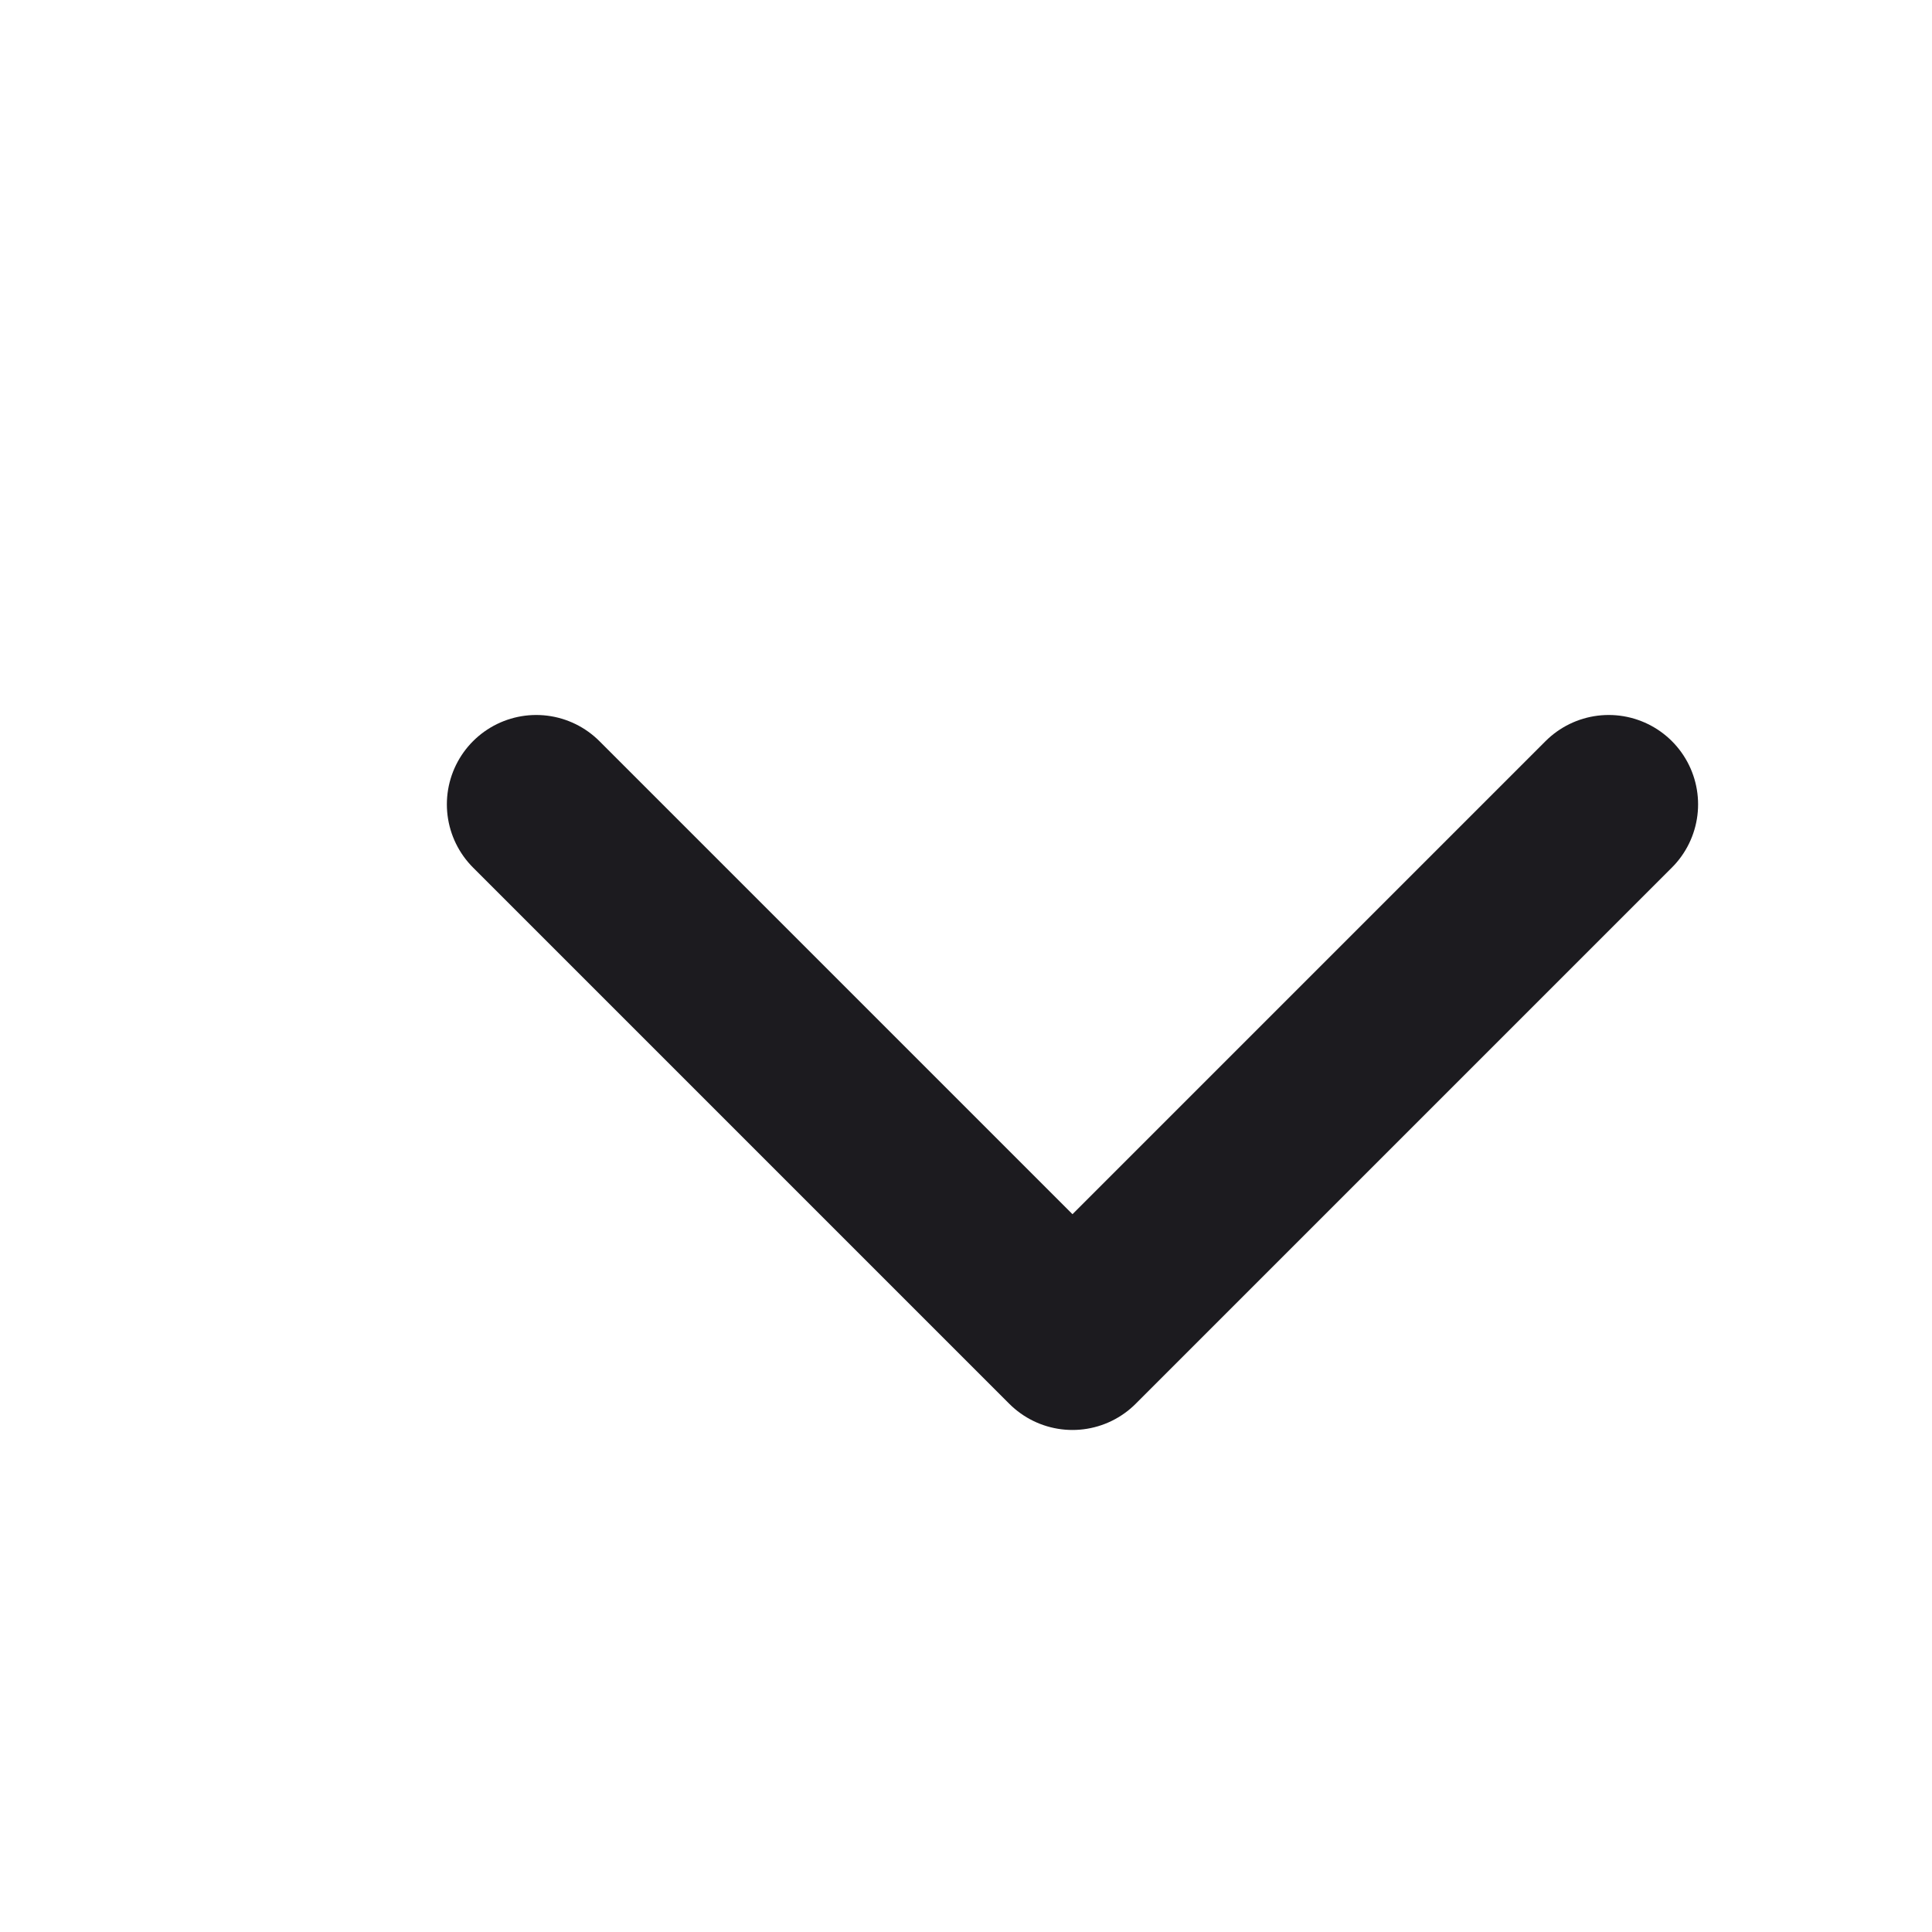
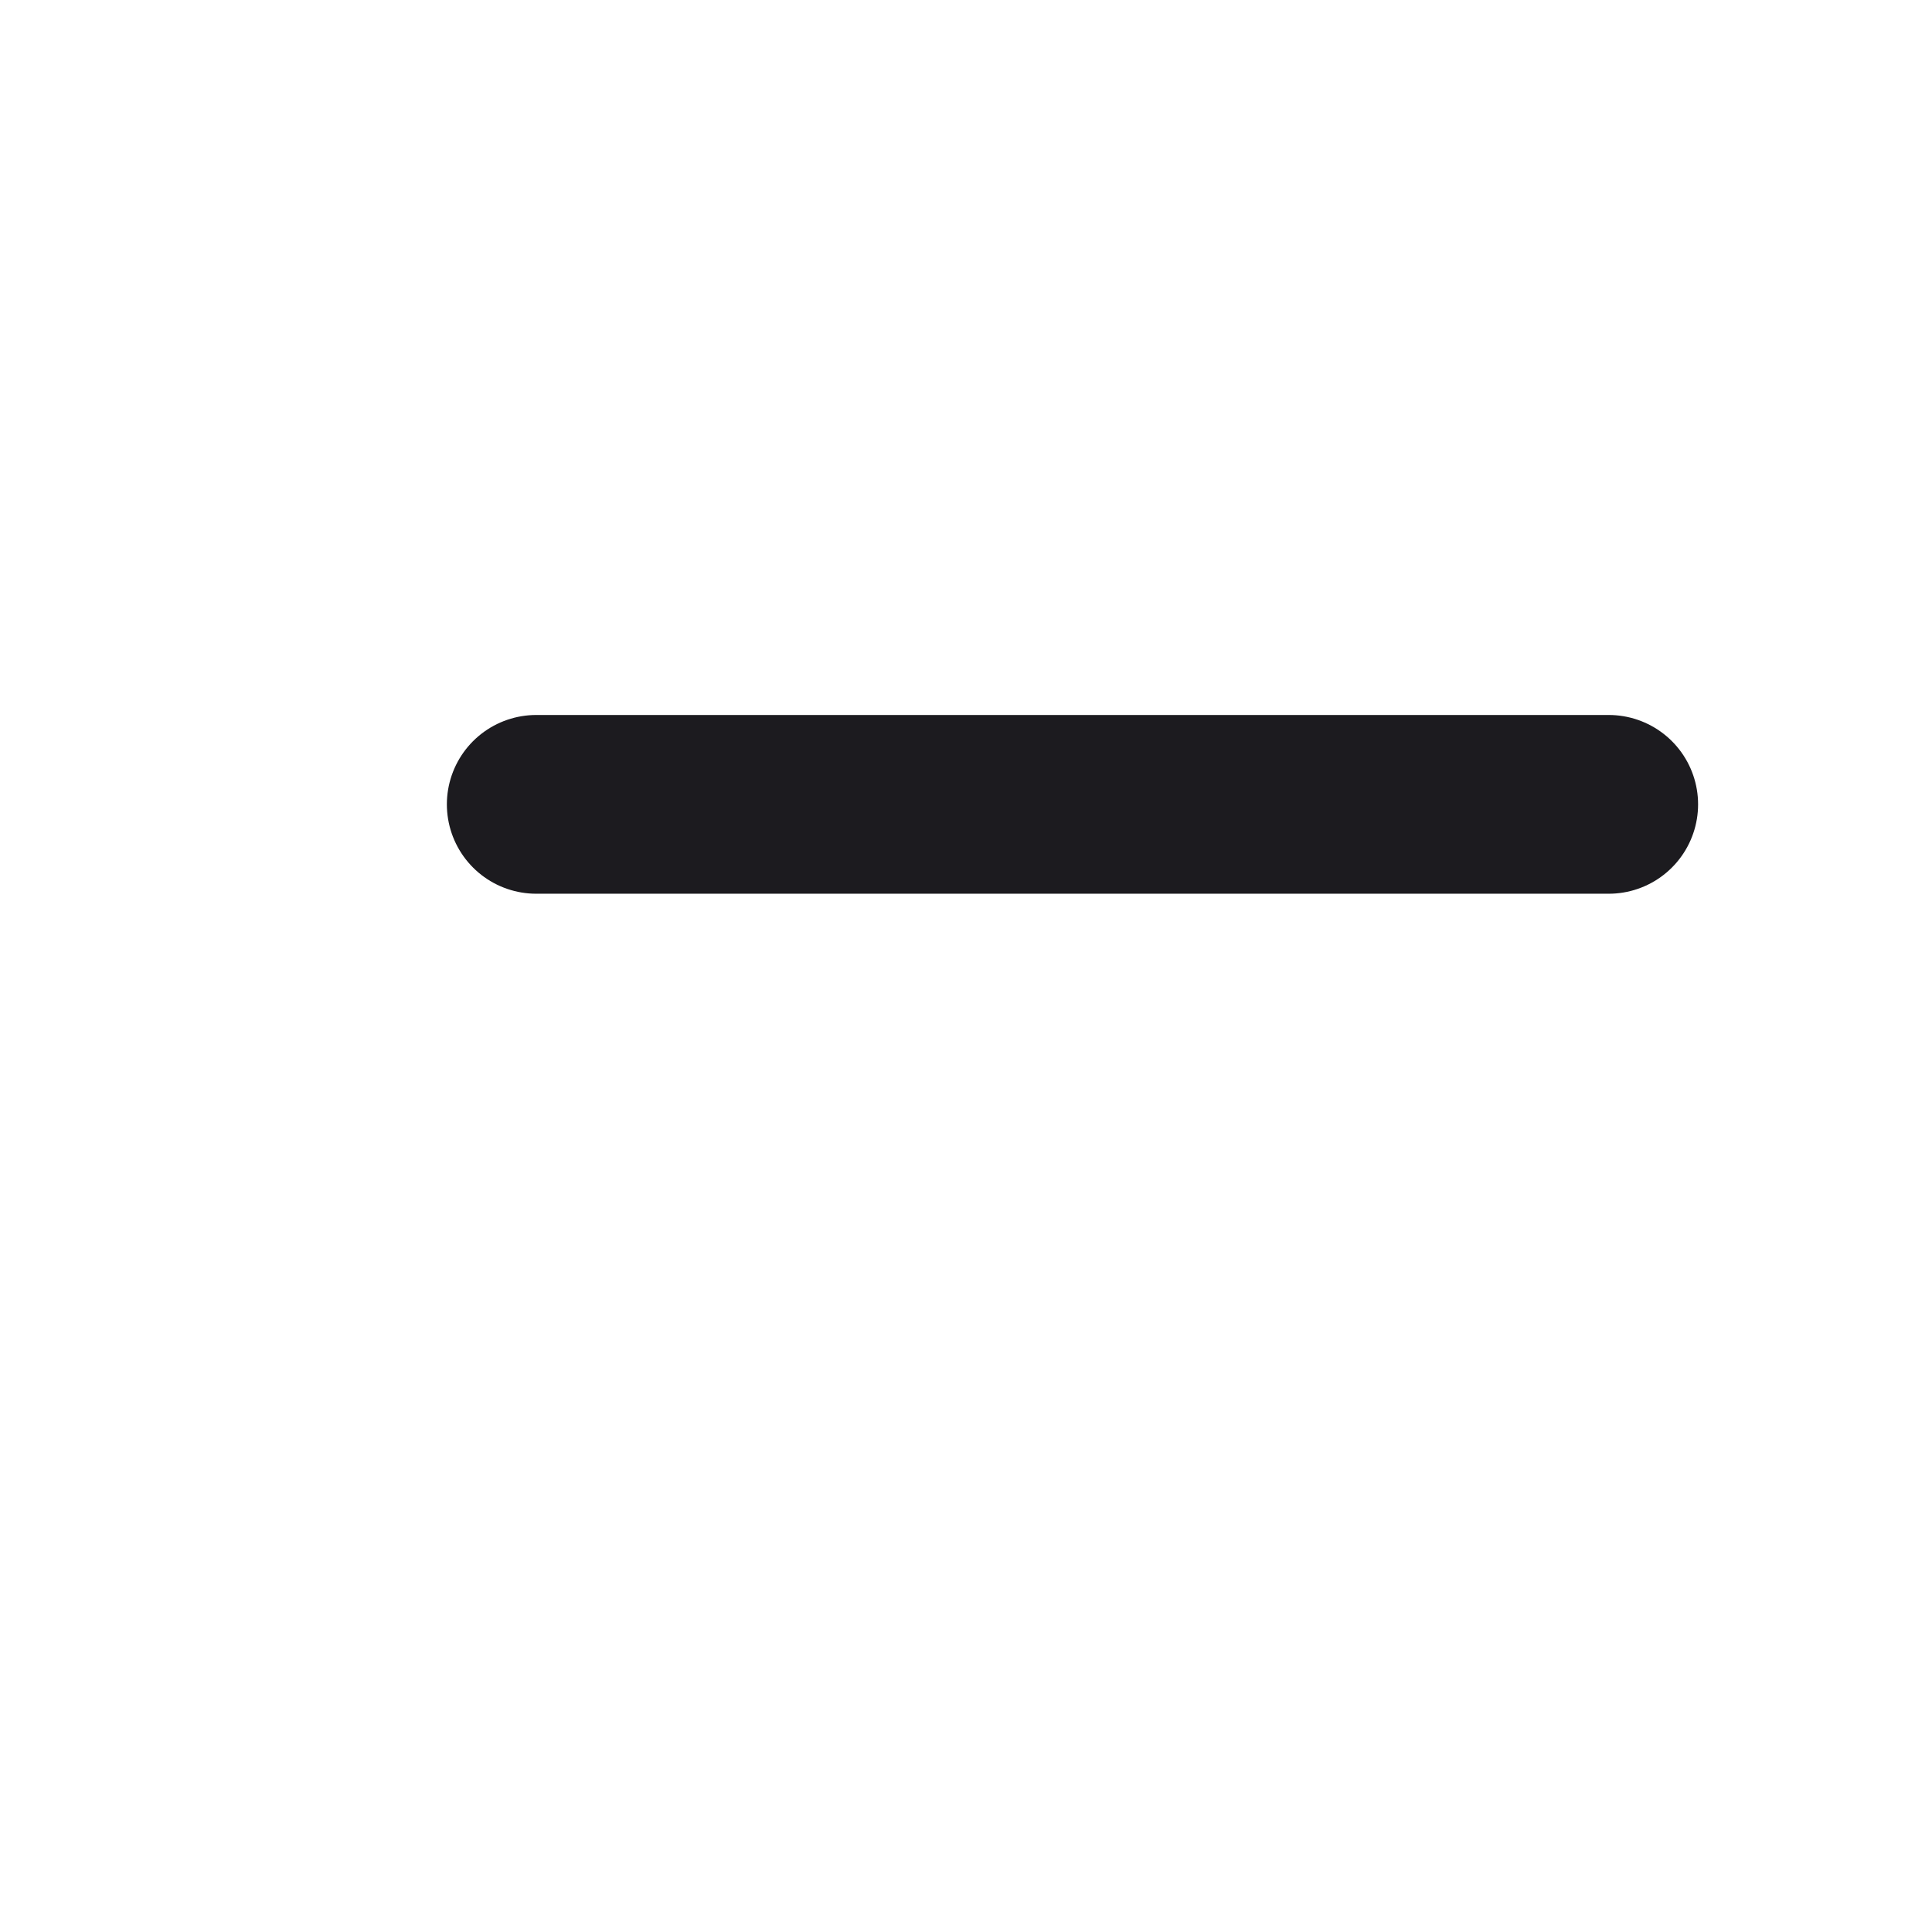
<svg xmlns="http://www.w3.org/2000/svg" width="27" height="27" viewBox="0 0 27 27" fill="none">
-   <path d="M7.494 11.241L14.988 18.735L22.482 11.241" stroke="#1C1B1F" stroke-width="2.498" stroke-linecap="round" stroke-linejoin="round" />
+   <path d="M7.494 11.241L22.482 11.241" stroke="#1C1B1F" stroke-width="2.498" stroke-linecap="round" stroke-linejoin="round" />
</svg>